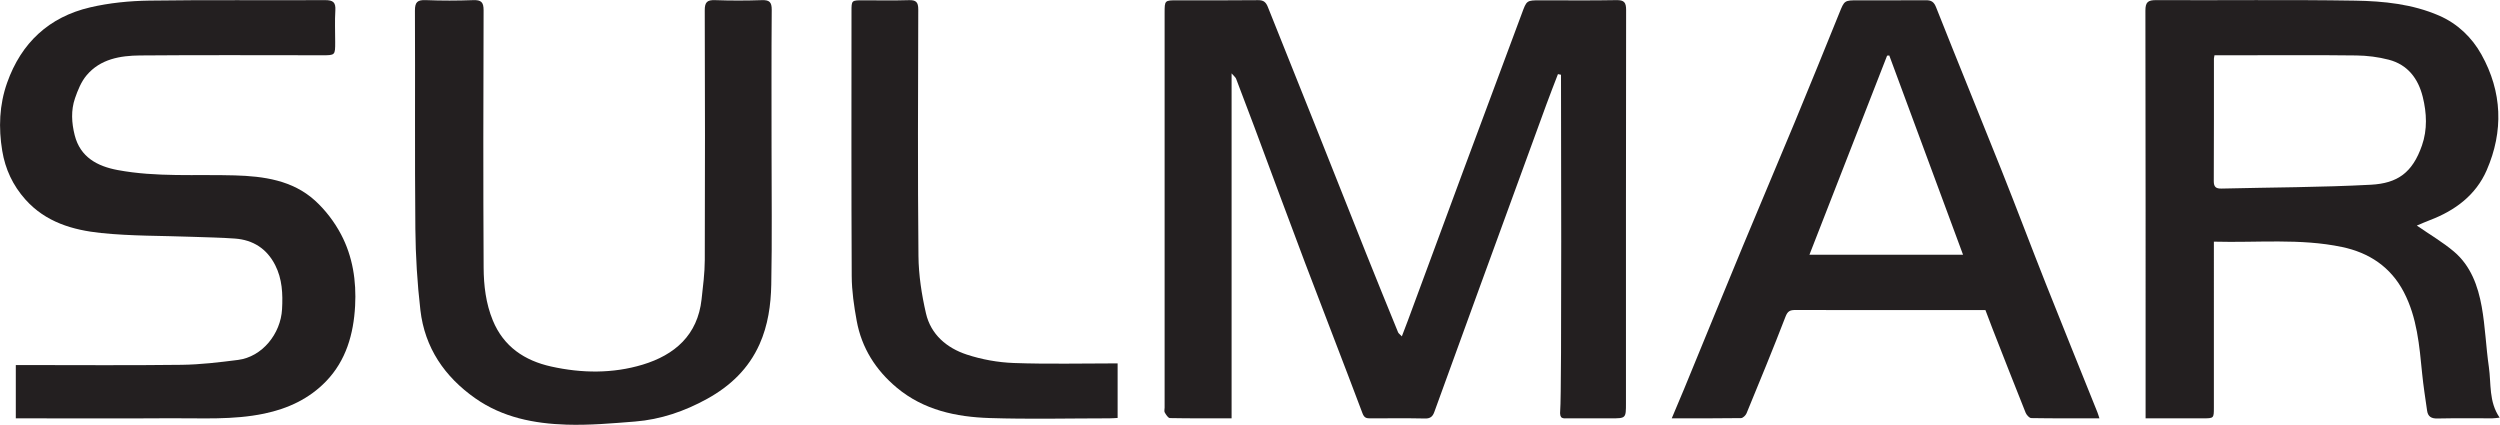
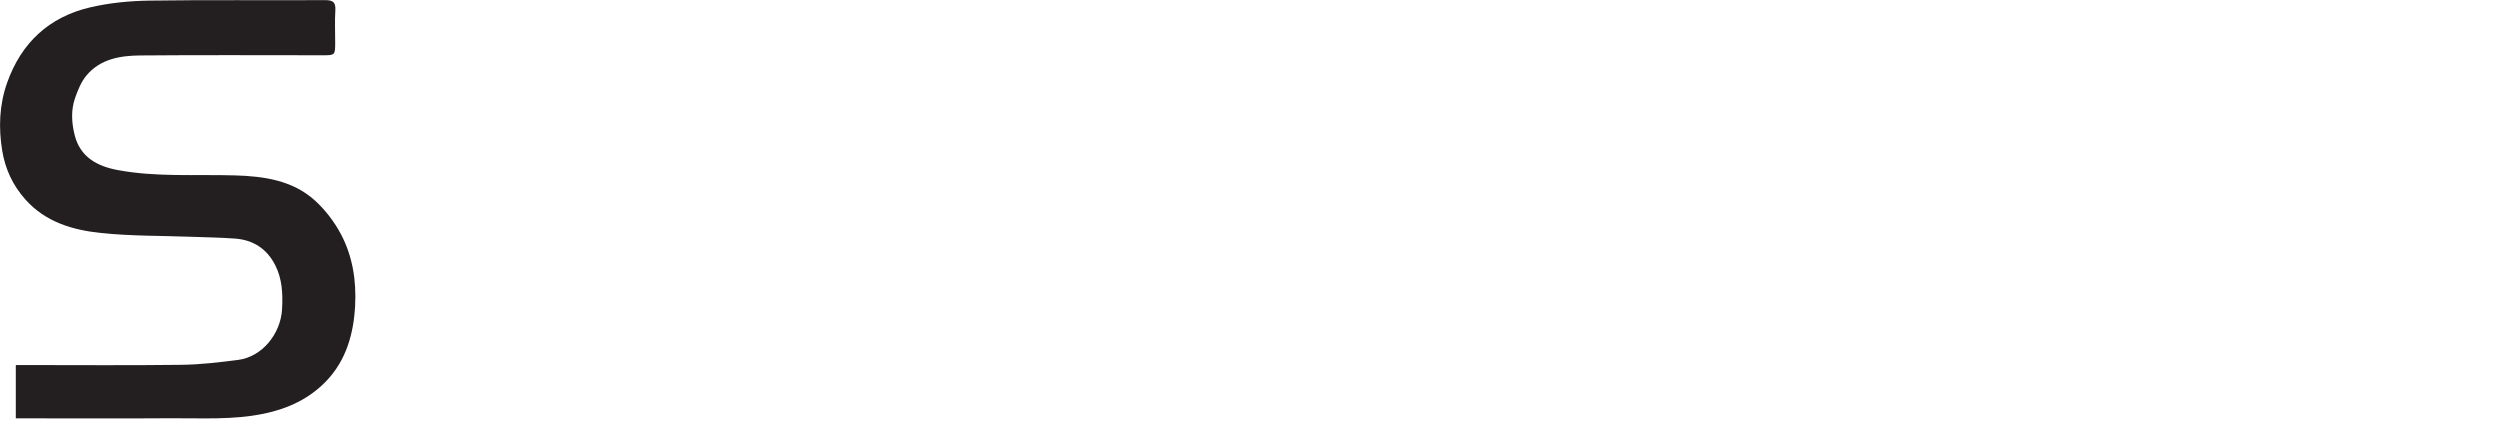
<svg xmlns="http://www.w3.org/2000/svg" xmlns:ns1="http://www.serif.com/" width="100%" height="100%" viewBox="0 0 2287 389" version="1.1" xml:space="preserve" style="fill-rule:evenodd;clip-rule:evenodd;stroke-linejoin:round;stroke-miterlimit:2;">
  <g transform="matrix(1,0,0,1,-563.376,-991.045)">
    <g id="Layer-1" ns1:id="Layer 1" transform="matrix(4.167,0,0,4.167,0,0)">
      <g transform="matrix(1,0,0,1,477.223,313.667)">
-         <path d="M0,-59.561C-0.843,-57.355 -1.714,-55.159 -2.524,-52.941C-7.488,-39.366 -12.443,-25.787 -17.393,-12.207C-20.651,-3.265 -23.896,5.683 -27.148,14.627C-27.484,15.553 -27.987,16.064 -29.141,16.039C-33.16,15.953 -37.182,16.001 -41.203,16.009C-42.033,16.011 -42.526,15.916 -42.911,14.893C-47.055,3.865 -51.343,-7.107 -55.516,-18.124C-59.265,-28.025 -62.916,-37.964 -66.618,-47.883C-67.95,-51.45 -69.298,-55.011 -70.664,-58.565C-70.776,-58.857 -71.084,-59.075 -71.646,-59.728L-71.646,16.002C-76.33,16.002 -80.761,16.034 -85.189,15.947C-85.583,15.939 -86.036,15.205 -86.32,14.725C-86.48,14.453 -86.351,14.011 -86.351,13.646L-86.351,-72.99C-86.351,-75.769 -86.349,-75.769 -83.53,-75.769C-77.621,-75.769 -71.71,-75.731 -65.802,-75.801C-64.597,-75.815 -64.09,-75.316 -63.69,-74.311C-60.324,-65.852 -56.917,-57.408 -53.545,-48.952C-49.71,-39.335 -45.911,-29.704 -42.07,-20.089C-39.775,-14.342 -37.435,-8.611 -35.096,-2.881C-34.994,-2.634 -34.713,-2.46 -34.271,-1.994C-33.78,-3.277 -33.363,-4.335 -32.969,-5.402C-28.903,-16.393 -24.854,-27.389 -20.774,-38.375C-16.51,-49.862 -12.201,-61.334 -7.945,-72.825C-6.862,-75.748 -6.921,-75.769 -3.816,-75.769C1.728,-75.769 7.273,-75.703 12.815,-75.808C14.533,-75.841 14.968,-75.307 14.965,-73.631C14.917,-44.874 14.931,-16.118 14.931,12.64C14.931,16.006 14.931,16.006 11.626,16.006C8.52,16.006 5.412,16.011 2.305,16.003C1.137,16 0.292,16.28 0.497,14.216C0.859,10.559 0.669,-56.386 0.669,-59.426C0.445,-59.471 0.223,-59.516 0,-59.561" style="fill:rgb(35,31,32);fill-rule:nonzero;" />
-       </g>
+         </g>
      <g transform="matrix(1,0,0,1,621.357,317.507)">
-         <path d="M0,-67.543C-0.069,-67.134 -0.124,-66.96 -0.124,-66.785C-0.131,-57.83 -0.111,-48.874 -0.157,-39.918C-0.164,-38.594 0.353,-38.247 1.577,-38.277C12.495,-38.547 23.426,-38.541 34.326,-39.12C40.199,-39.433 43.47,-41.771 45.549,-47.75C46.761,-51.235 46.597,-54.872 45.718,-58.413C44.72,-62.43 42.411,-65.487 38.261,-66.567C35.964,-67.165 33.533,-67.471 31.158,-67.501C22.569,-67.608 13.979,-67.543 5.389,-67.543L0,-67.543ZM44.415,-30.156C47.325,-28.143 50.13,-26.507 52.572,-24.442C56.257,-21.325 57.846,-16.907 58.666,-12.338C59.448,-7.984 59.593,-3.52 60.23,0.866C60.768,4.557 60.178,8.478 62.599,12.012C61.883,12.08 61.439,12.159 60.996,12.16C56.976,12.17 52.953,12.108 48.935,12.197C47.586,12.228 46.855,11.765 46.673,10.481C46.284,7.764 45.857,5.047 45.585,2.315C44.975,-3.813 44.487,-9.955 41.562,-15.56C38.672,-21.098 33.917,-24.21 27.998,-25.451C18.785,-27.381 9.419,-26.359 -0.135,-26.623L-0.135,-24.556C-0.135,-13.104 -0.135,-1.65 -0.136,9.802C-0.136,12.164 -0.138,12.165 -2.571,12.165C-6.697,12.166 -10.822,12.166 -15.126,12.166L-15.126,10.216C-15.126,-18.964 -15.108,-48.144 -15.167,-77.323C-15.171,-79.207 -14.617,-79.658 -12.794,-79.649C1.765,-79.577 16.327,-79.771 30.883,-79.533C37.138,-79.431 43.456,-78.79 49.311,-76.246C53.334,-74.498 56.49,-71.49 58.595,-67.719C63.179,-59.51 63.483,-50.867 59.756,-42.303C57.379,-36.842 52.815,-33.447 47.29,-31.348C46.322,-30.981 45.377,-30.557 44.415,-30.156" style="fill:rgb(35,31,32);fill-rule:nonzero;" />
-       </g>
+         </g>
      <g transform="matrix(1,0,0,1,138.669,238.169)">
        <path d="M0,91.504L0,79.804L2.042,79.804C13.495,79.804 24.949,79.898 36.399,79.753C40.531,79.701 44.671,79.202 48.778,78.681C54.093,78.005 58.149,72.948 58.451,67.55C58.639,64.172 58.497,60.901 56.936,57.846C55.105,54.26 52.094,52.326 48.112,52.036C44.977,51.807 41.829,51.767 38.686,51.65C32.033,51.403 25.344,51.502 18.736,50.817C12.525,50.174 6.55,48.446 2.095,43.448C-0.662,40.355 -2.317,36.784 -2.979,32.769C-3.811,27.724 -3.628,22.698 -1.905,17.829C1.199,9.057 7.303,3.386 16.324,1.279C20.552,0.291 24.989,-0.14 29.34,-0.204C42.191,-0.392 55.047,-0.238 67.9,-0.309C69.668,-0.319 70.259,0.181 70.15,1.951C70.008,4.257 70.115,6.579 70.115,8.893C70.115,11.795 70.115,11.795 67.303,11.795C53.962,11.795 40.62,11.72 27.28,11.837C22.924,11.876 18.566,12.605 15.538,16.197C14.357,17.598 13.612,19.457 13,21.222C12.078,23.878 12.249,26.671 12.931,29.355C14.158,34.188 17.916,36.163 22.359,36.994C30.868,38.585 39.496,37.917 48.079,38.167C54.406,38.351 60.736,39.22 65.664,43.677C67.964,45.757 69.965,48.394 71.412,51.141C73.965,55.987 74.789,61.354 74.489,66.831C74.151,73.015 72.502,78.811 68.12,83.36C64.44,87.18 59.797,89.361 54.533,90.463C47.687,91.896 40.796,91.438 33.916,91.484C23.316,91.558 12.716,91.504 2.117,91.504L0,91.504Z" style="fill:rgb(35,31,32);fill-rule:nonzero;" />
      </g>
      <g transform="matrix(1,0,0,1,566.155,273.824)">
-         <path d="M0,19.931C-5.437,5.246 -10.815,-9.284 -16.194,-23.814L-16.672,-23.775C-22.33,-9.27 -27.988,5.234 -33.722,19.931L0,19.931ZM-63.949,55.844C-62.972,53.524 -62.086,51.462 -61.232,49.388C-56.929,38.93 -52.658,28.458 -48.326,18.012C-44.563,8.937 -40.705,-0.098 -36.944,-9.173C-33.64,-17.145 -30.397,-25.142 -27.158,-33.139C-26.035,-35.909 -26.076,-35.926 -22.949,-35.926C-18.014,-35.926 -13.079,-35.908 -8.145,-35.939C-6.977,-35.946 -6.396,-35.601 -5.915,-34.386C-1.183,-22.434 3.697,-10.54 8.457,1.402C11.761,9.691 14.902,18.044 18.189,26.339C21.917,35.746 25.727,45.12 29.495,54.511C29.643,54.878 29.747,55.262 29.94,55.846C24.814,55.846 19.893,55.877 14.973,55.792C14.543,55.785 13.936,55.099 13.734,54.598C11.275,48.468 8.875,42.315 6.466,36.165C5.944,34.833 5.449,33.492 4.915,32.082L-1.538,32.082C-13.297,32.082 -25.055,32.095 -36.813,32.063C-37.968,32.06 -38.502,32.296 -38.982,33.543C-41.719,40.653 -44.627,47.696 -47.528,54.741C-47.717,55.198 -48.325,55.79 -48.747,55.796C-53.72,55.87 -58.695,55.844 -63.949,55.844" style="fill:rgb(35,31,32);fill-rule:nonzero;" />
-       </g>
+         </g>
      <g transform="matrix(1,0,0,1,304.581,298.666)">
-         <path d="M0,-28.33C0,-18.34 0.133,-8.347 -0.061,1.64C-0.147,6.103 -0.774,10.579 -2.639,14.744C-5.034,20.093 -9.035,23.9 -14.107,26.706C-19.072,29.453 -24.343,31.261 -29.995,31.71C-34.99,32.107 -40.017,32.551 -45.012,32.392C-52.106,32.166 -59.028,30.821 -65.021,26.62C-71.773,21.886 -76.132,15.515 -77.09,7.256C-77.777,1.336 -78.141,-4.648 -78.196,-10.608C-78.343,-26.567 -78.214,-42.529 -78.289,-58.489C-78.298,-60.382 -77.729,-60.881 -75.907,-60.809C-72.44,-60.669 -68.96,-60.681 -65.493,-60.805C-63.752,-60.867 -63.21,-60.363 -63.216,-58.569C-63.279,-39.747 -63.313,-20.923 -63.208,-2.1C-63.187,1.828 -62.723,5.78 -61.196,9.498C-58.822,15.277 -54.207,18.335 -48.38,19.63C-41.689,21.117 -34.878,21.206 -28.309,19.222C-21.271,17.096 -16.223,12.749 -15.361,4.873C-15.047,2.007 -14.668,-0.873 -14.658,-3.748C-14.594,-22.023 -14.601,-40.299 -14.665,-58.574C-14.671,-60.374 -14.118,-60.867 -12.384,-60.804C-8.977,-60.682 -5.56,-60.686 -2.152,-60.803C-0.489,-60.86 0.053,-60.401 0.039,-58.666C-0.041,-48.555 0,-38.442 0,-28.33" style="fill:rgb(35,31,32);fill-rule:nonzero;" />
-       </g>
+         </g>
      <g transform="matrix(1,0,0,1,380.556,250.095)">
-         <path d="M0,67.512L0,79.492C-0.615,79.522 -1.201,79.575 -1.787,79.575C-10.559,79.579 -19.337,79.793 -28.1,79.512C-35.461,79.276 -42.591,77.763 -48.483,72.843C-53.099,68.989 -56.189,64.127 -57.279,58.183C-57.871,54.95 -58.357,51.646 -58.375,48.37C-58.475,29 -58.424,9.629 -58.424,-9.742C-58.424,-12.196 -58.422,-12.196 -55.896,-12.196C-52.545,-12.197 -49.193,-12.121 -45.846,-12.23C-44.25,-12.281 -43.761,-11.797 -43.766,-10.174C-43.818,7.857 -43.899,25.889 -43.724,43.918C-43.683,48.131 -43.022,52.408 -42.076,56.525C-41.001,61.195 -37.491,64.14 -33.121,65.576C-29.82,66.661 -26.256,67.304 -22.783,67.429C-15.267,67.699 -7.733,67.512 0,67.512" style="fill:rgb(35,31,32);fill-rule:nonzero;" />
-       </g>
+         </g>
    </g>
  </g>
</svg>